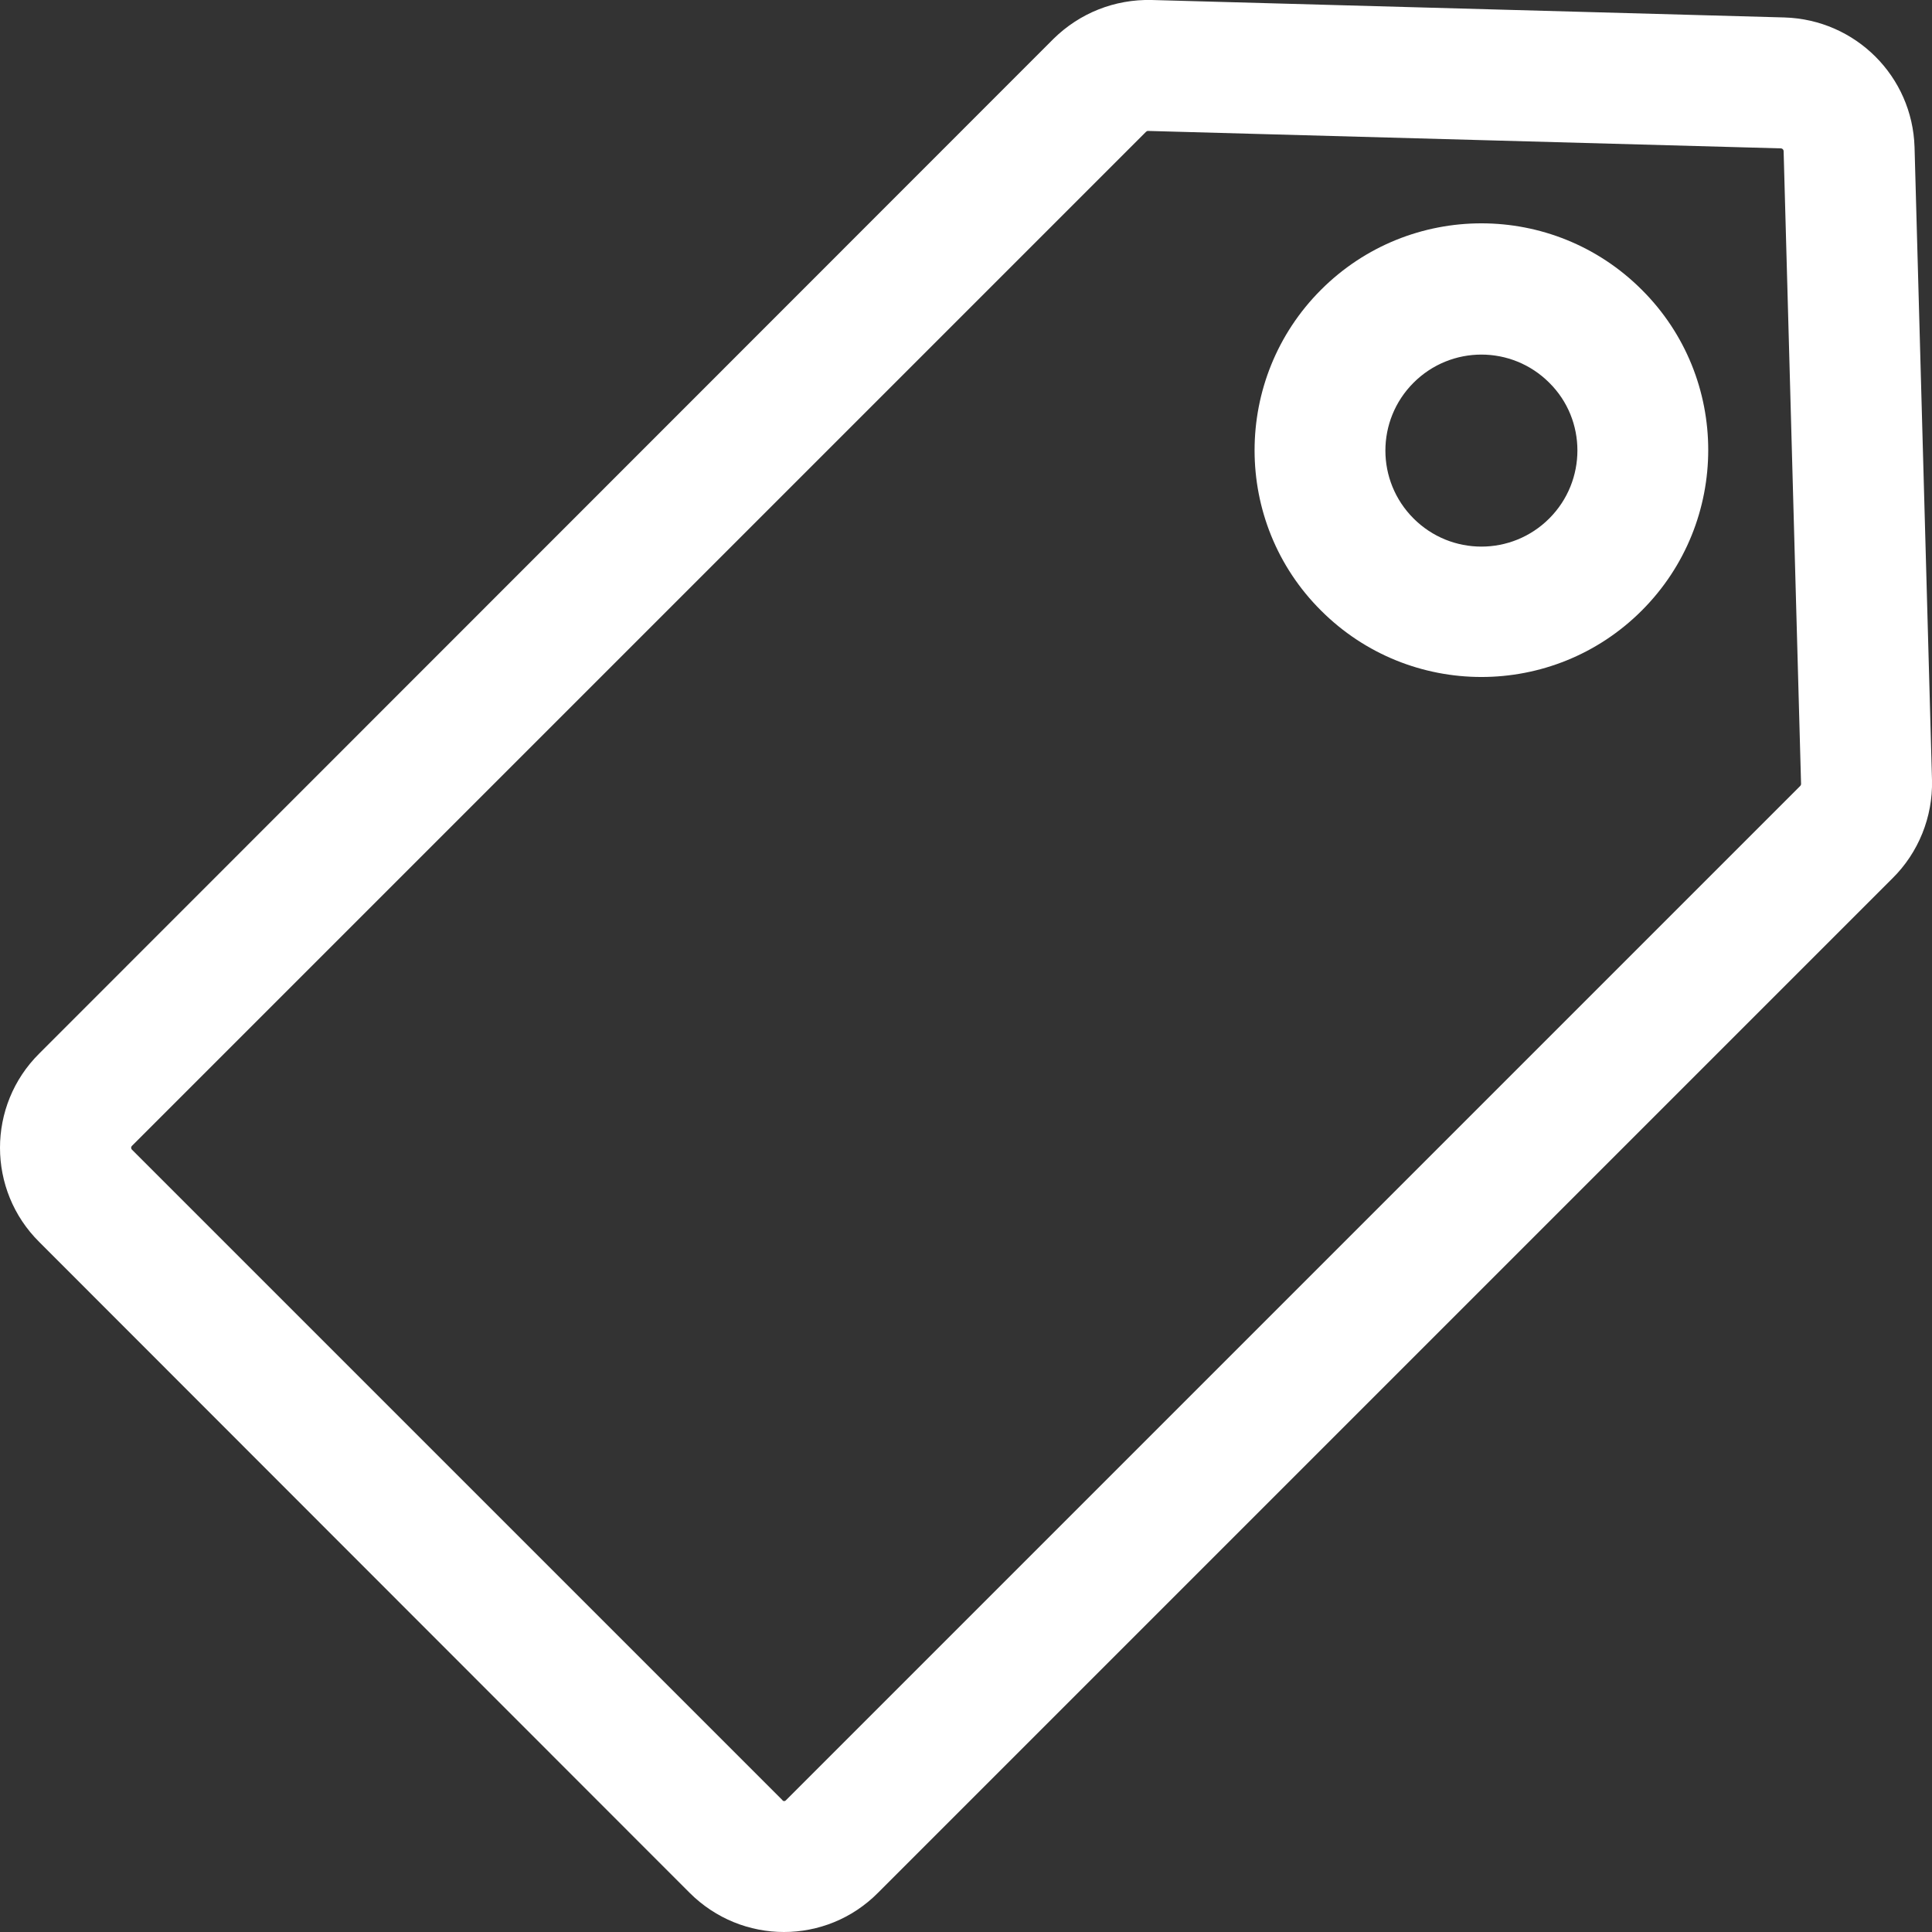
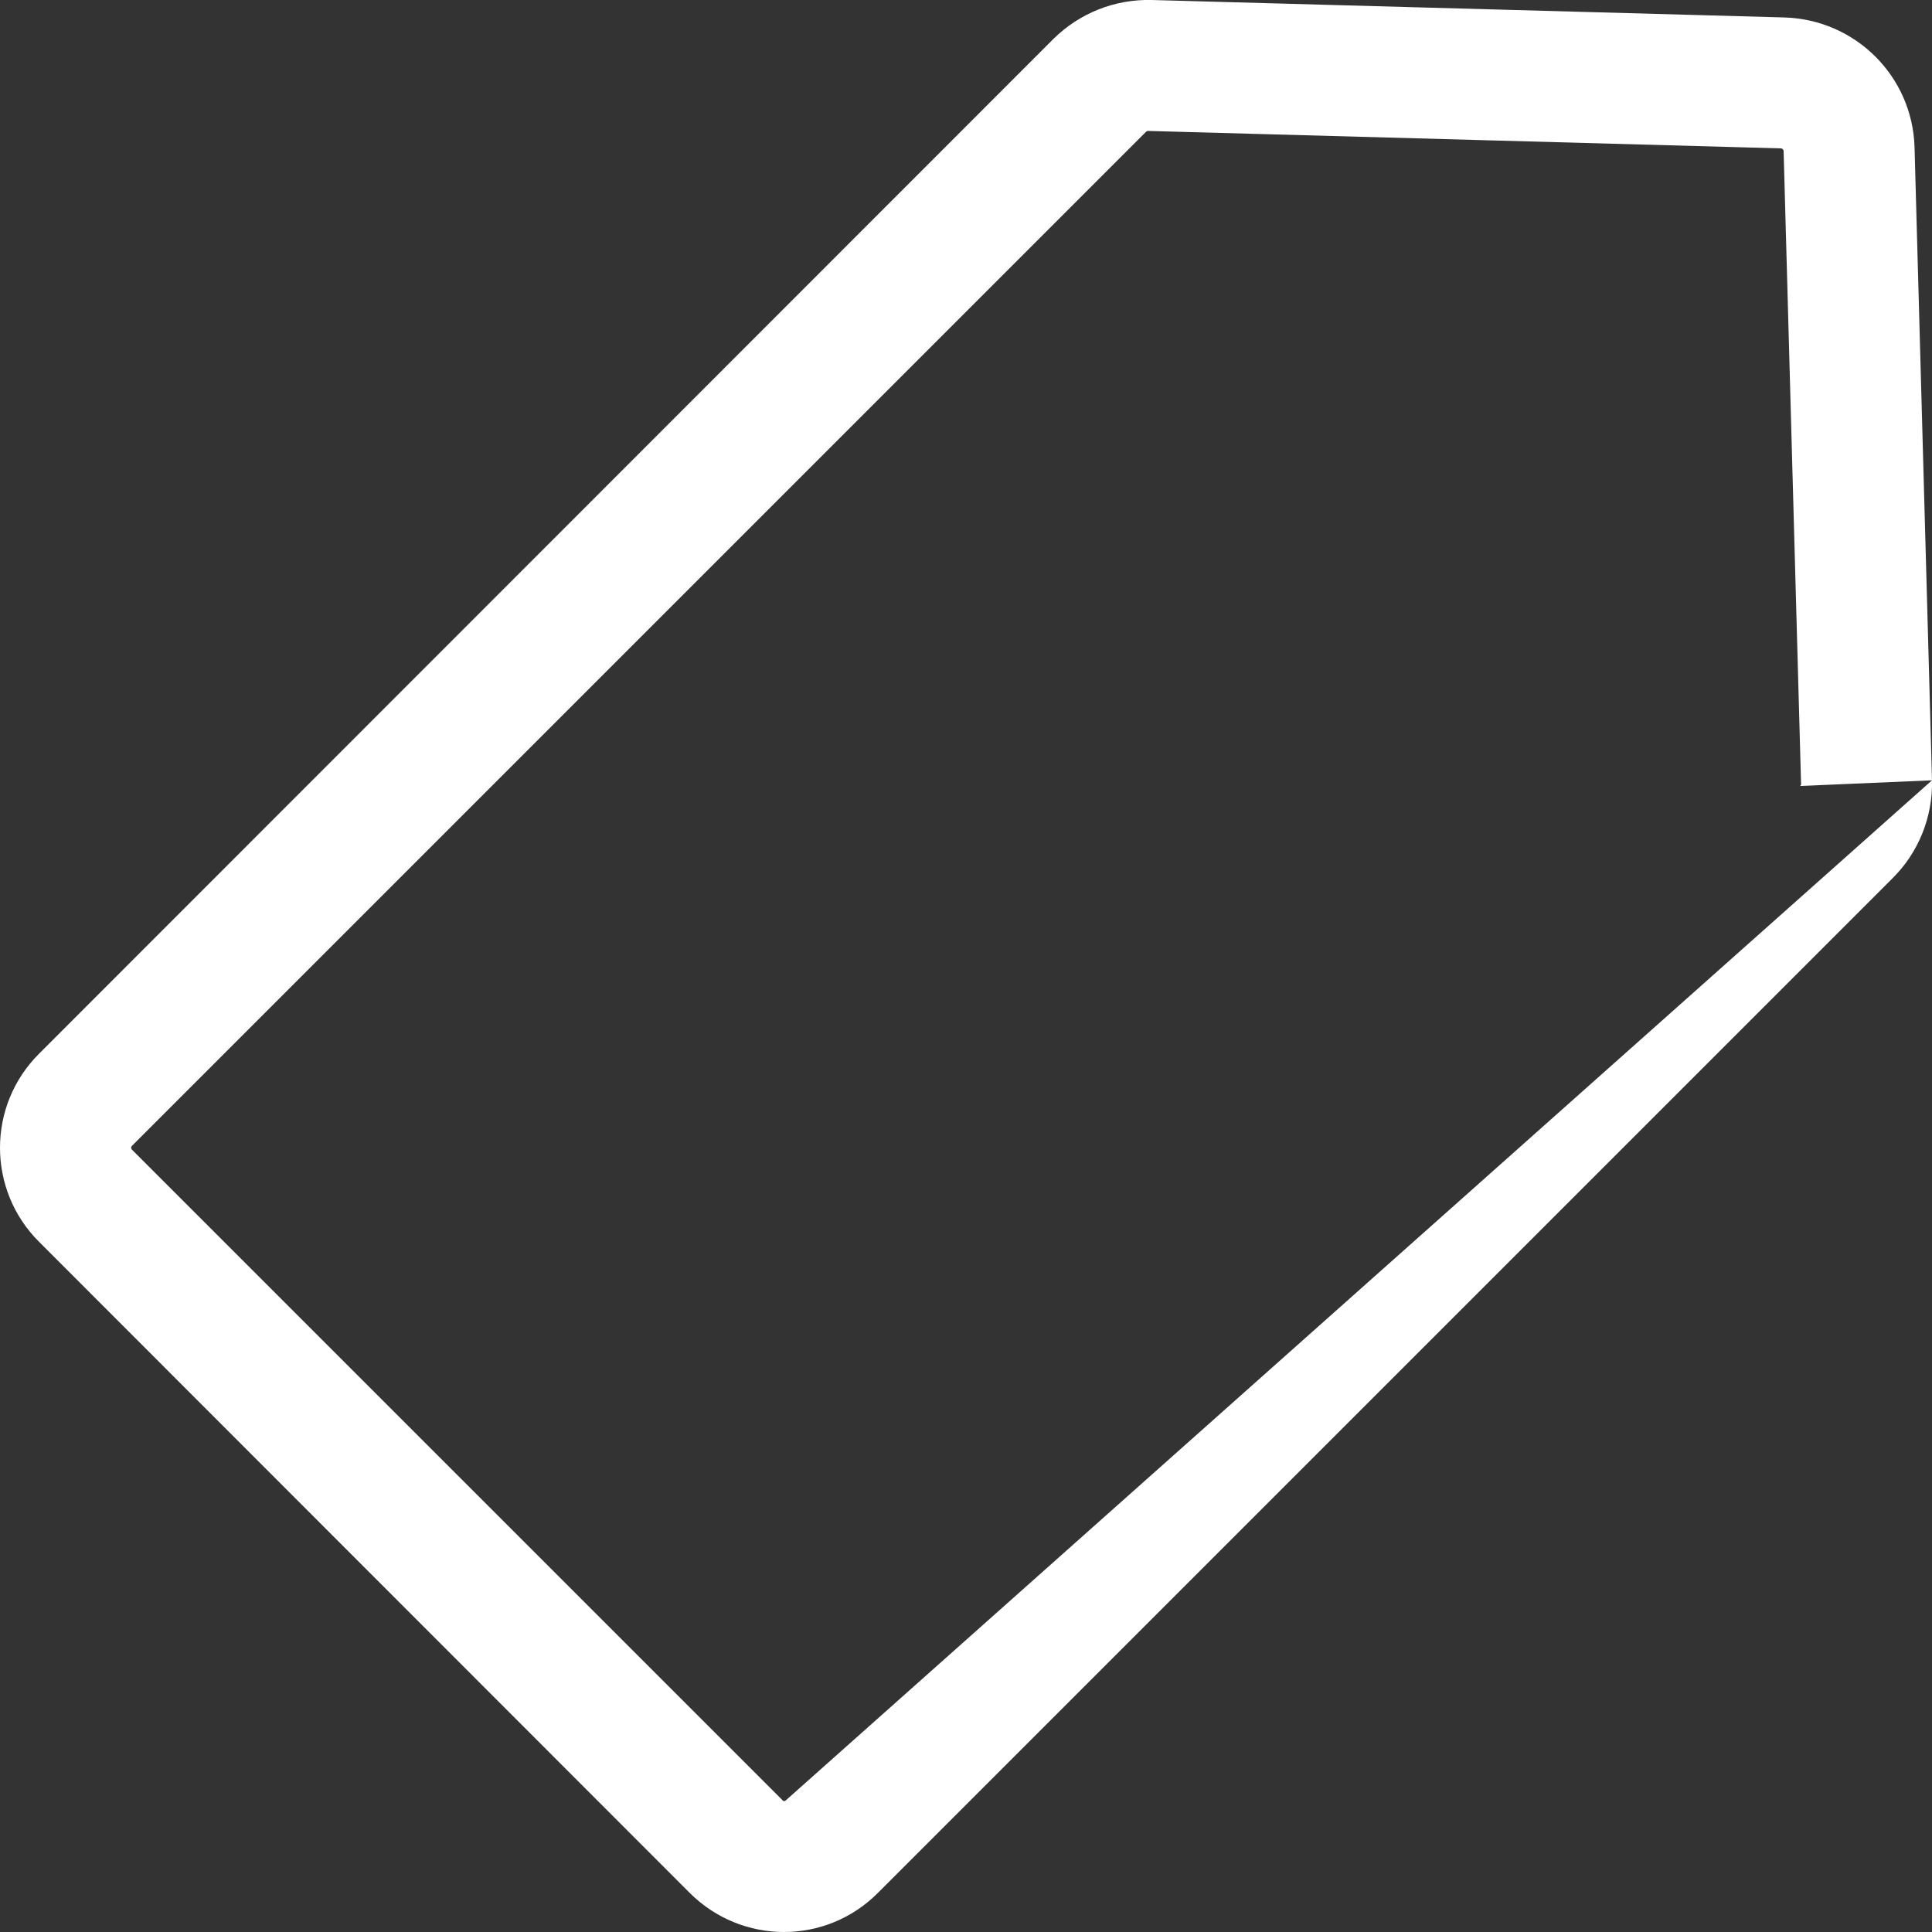
<svg xmlns="http://www.w3.org/2000/svg" version="1.1" id="Layer_1" x="0px" y="0px" viewBox="0 0 442.7 442.7" style="enable-background:new 0 0 442.7 442.7;" xml:space="preserve">
  <rect x="0" y="0" width="442.7" height="442.7" fill="#333333" stroke="none" />
  <style type="text/css">
	.st0{fill:#FFFFFF;}
</style>
  <g>
    <g>
      <g>
-         <path class="st0" d="M442.7,178.8l-4-145.1C438.2,17.5,425.2,4.5,408.9,4L263.9,0c-8.5-0.2-16.5,3-22.5,8.9L9,241.4     C-3,253.3-3,272.7,9,284.6L158,433.7c12,12,31.3,12,43.2,0l232.4-232.4C439.6,195.4,442.9,187.2,442.7,178.8z M412.5,180.1     L180.1,412.5c-0.1,0.1-0.2,0.2-0.4,0.2s-0.4-0.1-0.4-0.2L30.2,263.4c-0.2-0.2-0.2-0.6,0-0.8L262.6,30.2c0.1-0.1,0.3-0.2,0.4-0.2     c0,0,0,0,0,0l145.1,4c0.3,0,0.6,0.3,0.6,0.6l4,145.1C412.7,179.8,412.6,180,412.5,180.1z" />
-         <path class="st0" d="M302.7,66.4c-20.3,20.3-20.3,53.3,0,73.5c20.3,20.3,53.2,20.3,73.5,0c20.3-20.3,20.3-53.3,0-73.5     C355.9,46.1,323,46.1,302.7,66.4z M355,118.8c-8.6,8.6-22.5,8.6-31.1,0c-8.6-8.6-8.6-22.5,0-31.1c8.6-8.6,22.5-8.6,31.1,0     C363.6,96.2,363.6,110.2,355,118.8z" />
+         <path class="st0" d="M442.7,178.8l-4-145.1C438.2,17.5,425.2,4.5,408.9,4L263.9,0c-8.5-0.2-16.5,3-22.5,8.9L9,241.4     C-3,253.3-3,272.7,9,284.6L158,433.7c12,12,31.3,12,43.2,0l232.4-232.4C439.6,195.4,442.9,187.2,442.7,178.8z L180.1,412.5c-0.1,0.1-0.2,0.2-0.4,0.2s-0.4-0.1-0.4-0.2L30.2,263.4c-0.2-0.2-0.2-0.6,0-0.8L262.6,30.2c0.1-0.1,0.3-0.2,0.4-0.2     c0,0,0,0,0,0l145.1,4c0.3,0,0.6,0.3,0.6,0.6l4,145.1C412.7,179.8,412.6,180,412.5,180.1z" />
      </g>
    </g>
  </g>
</svg>